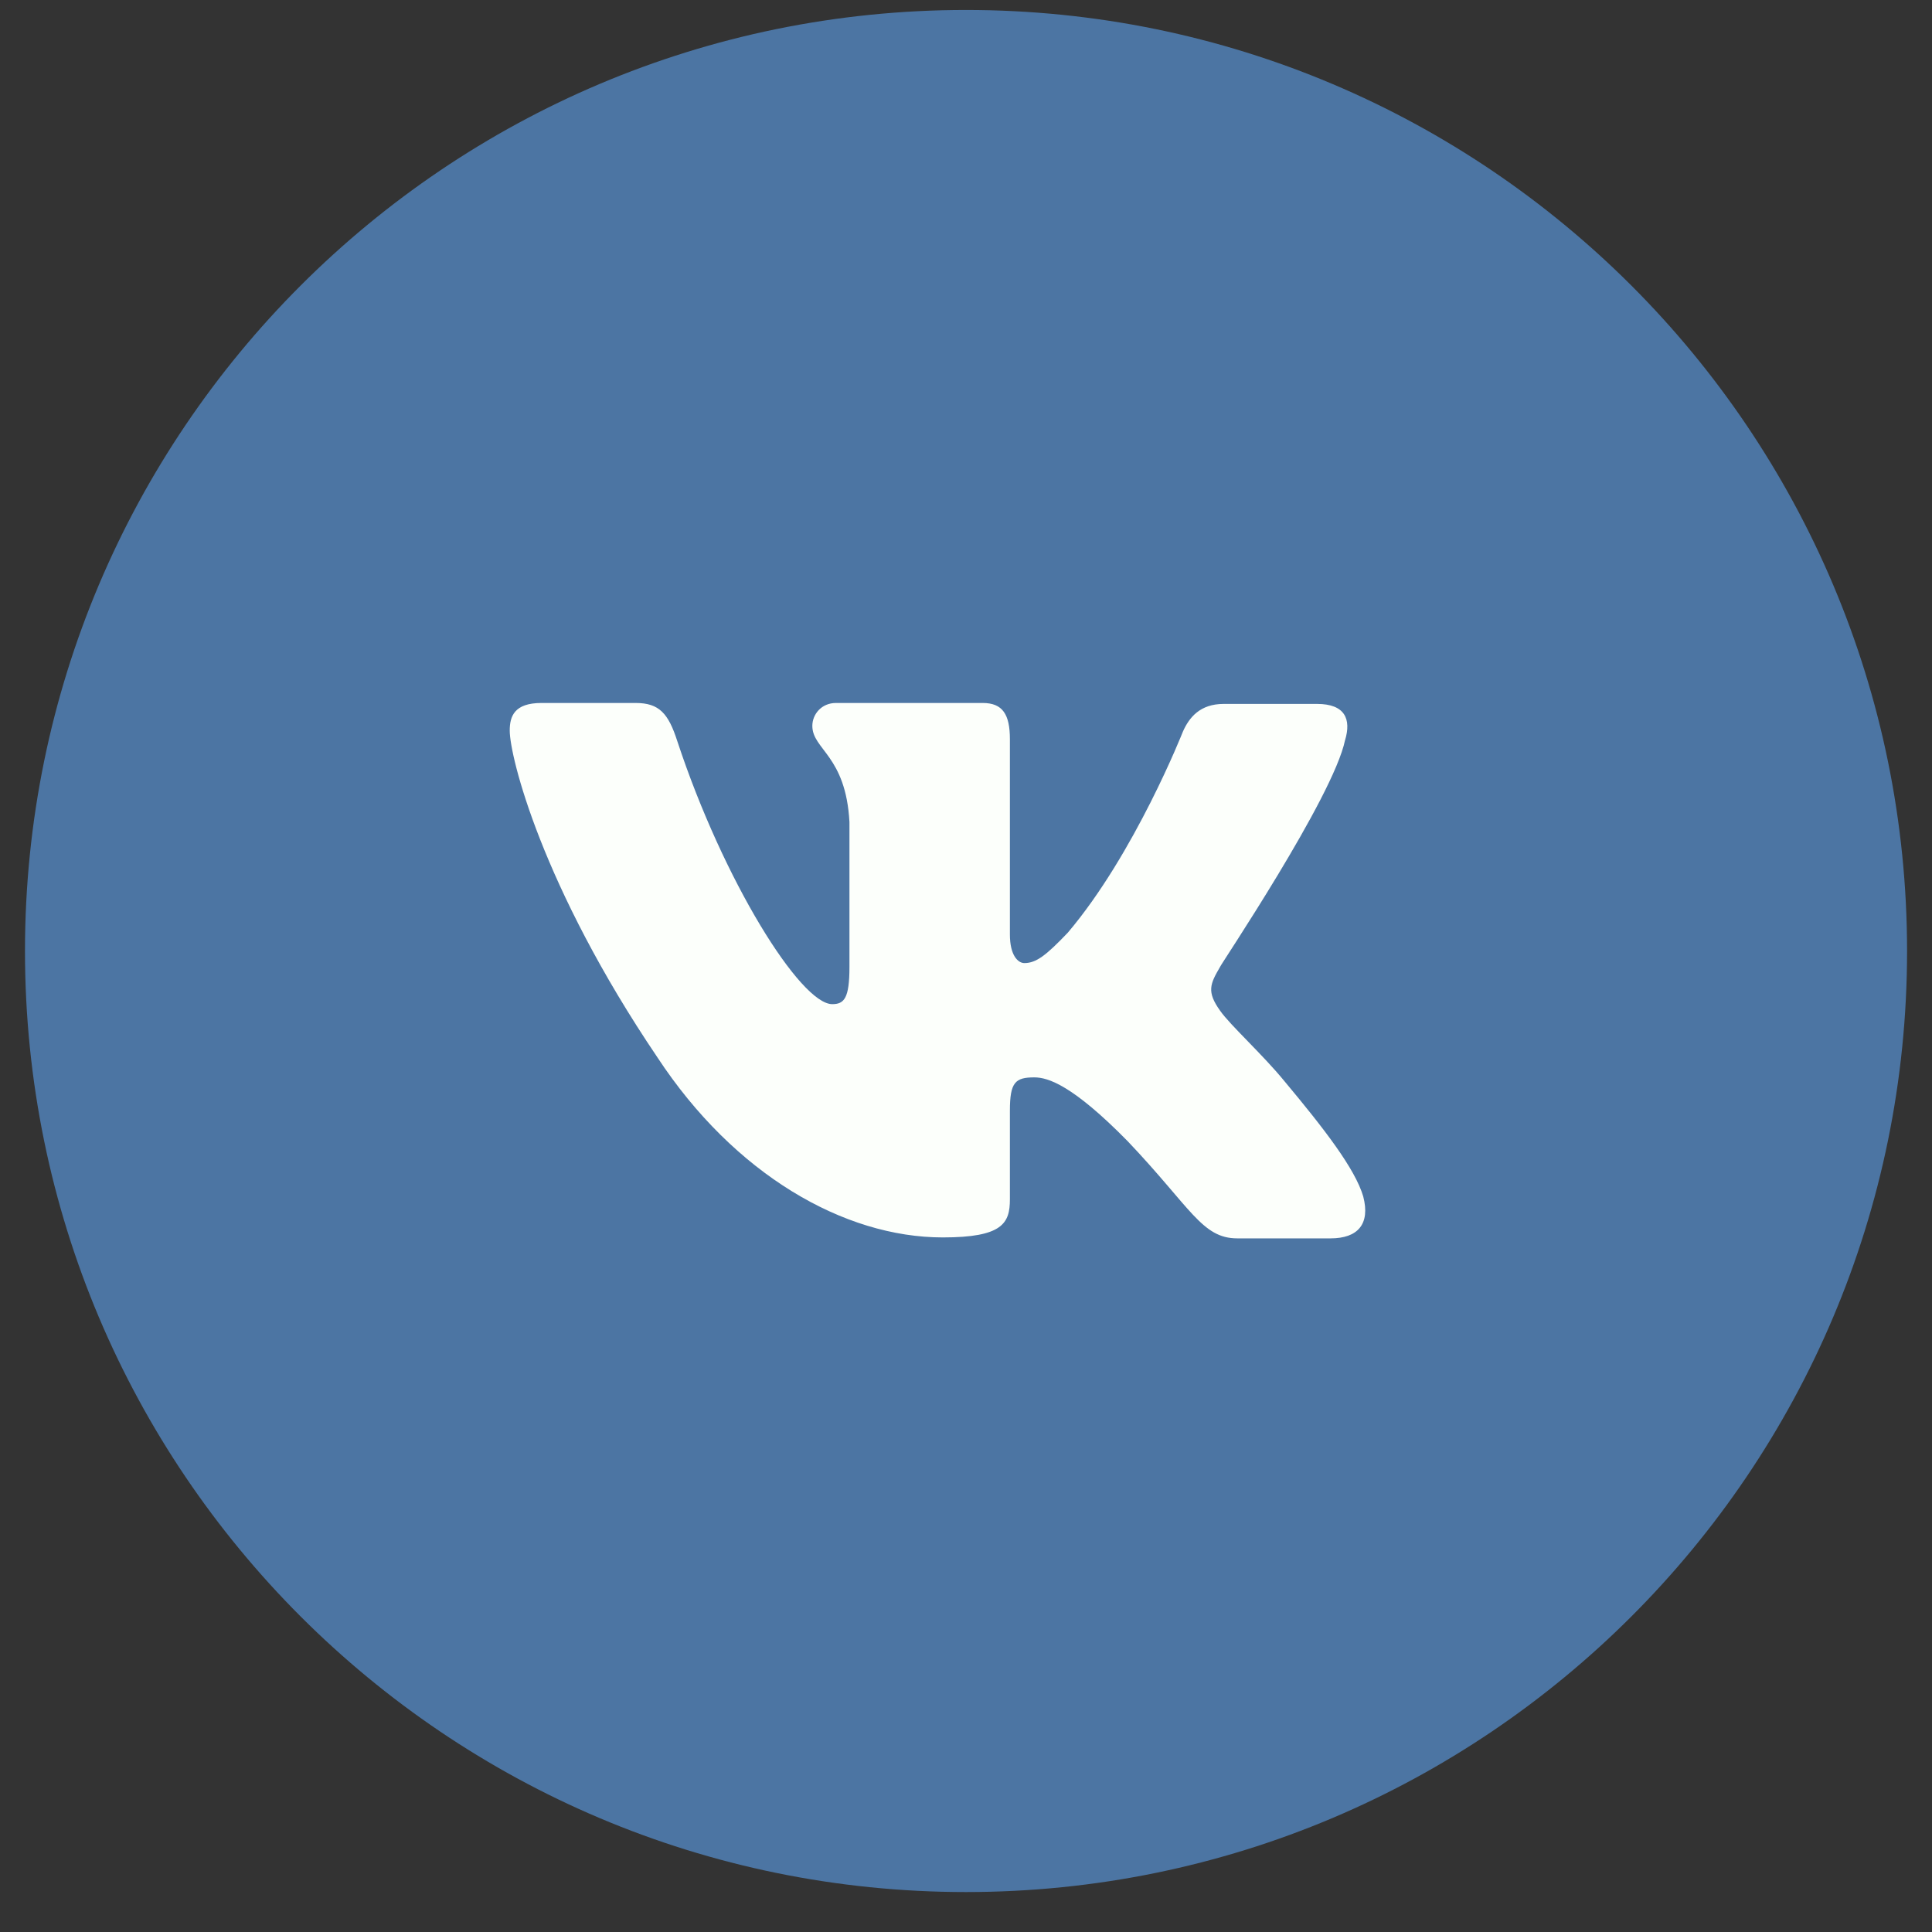
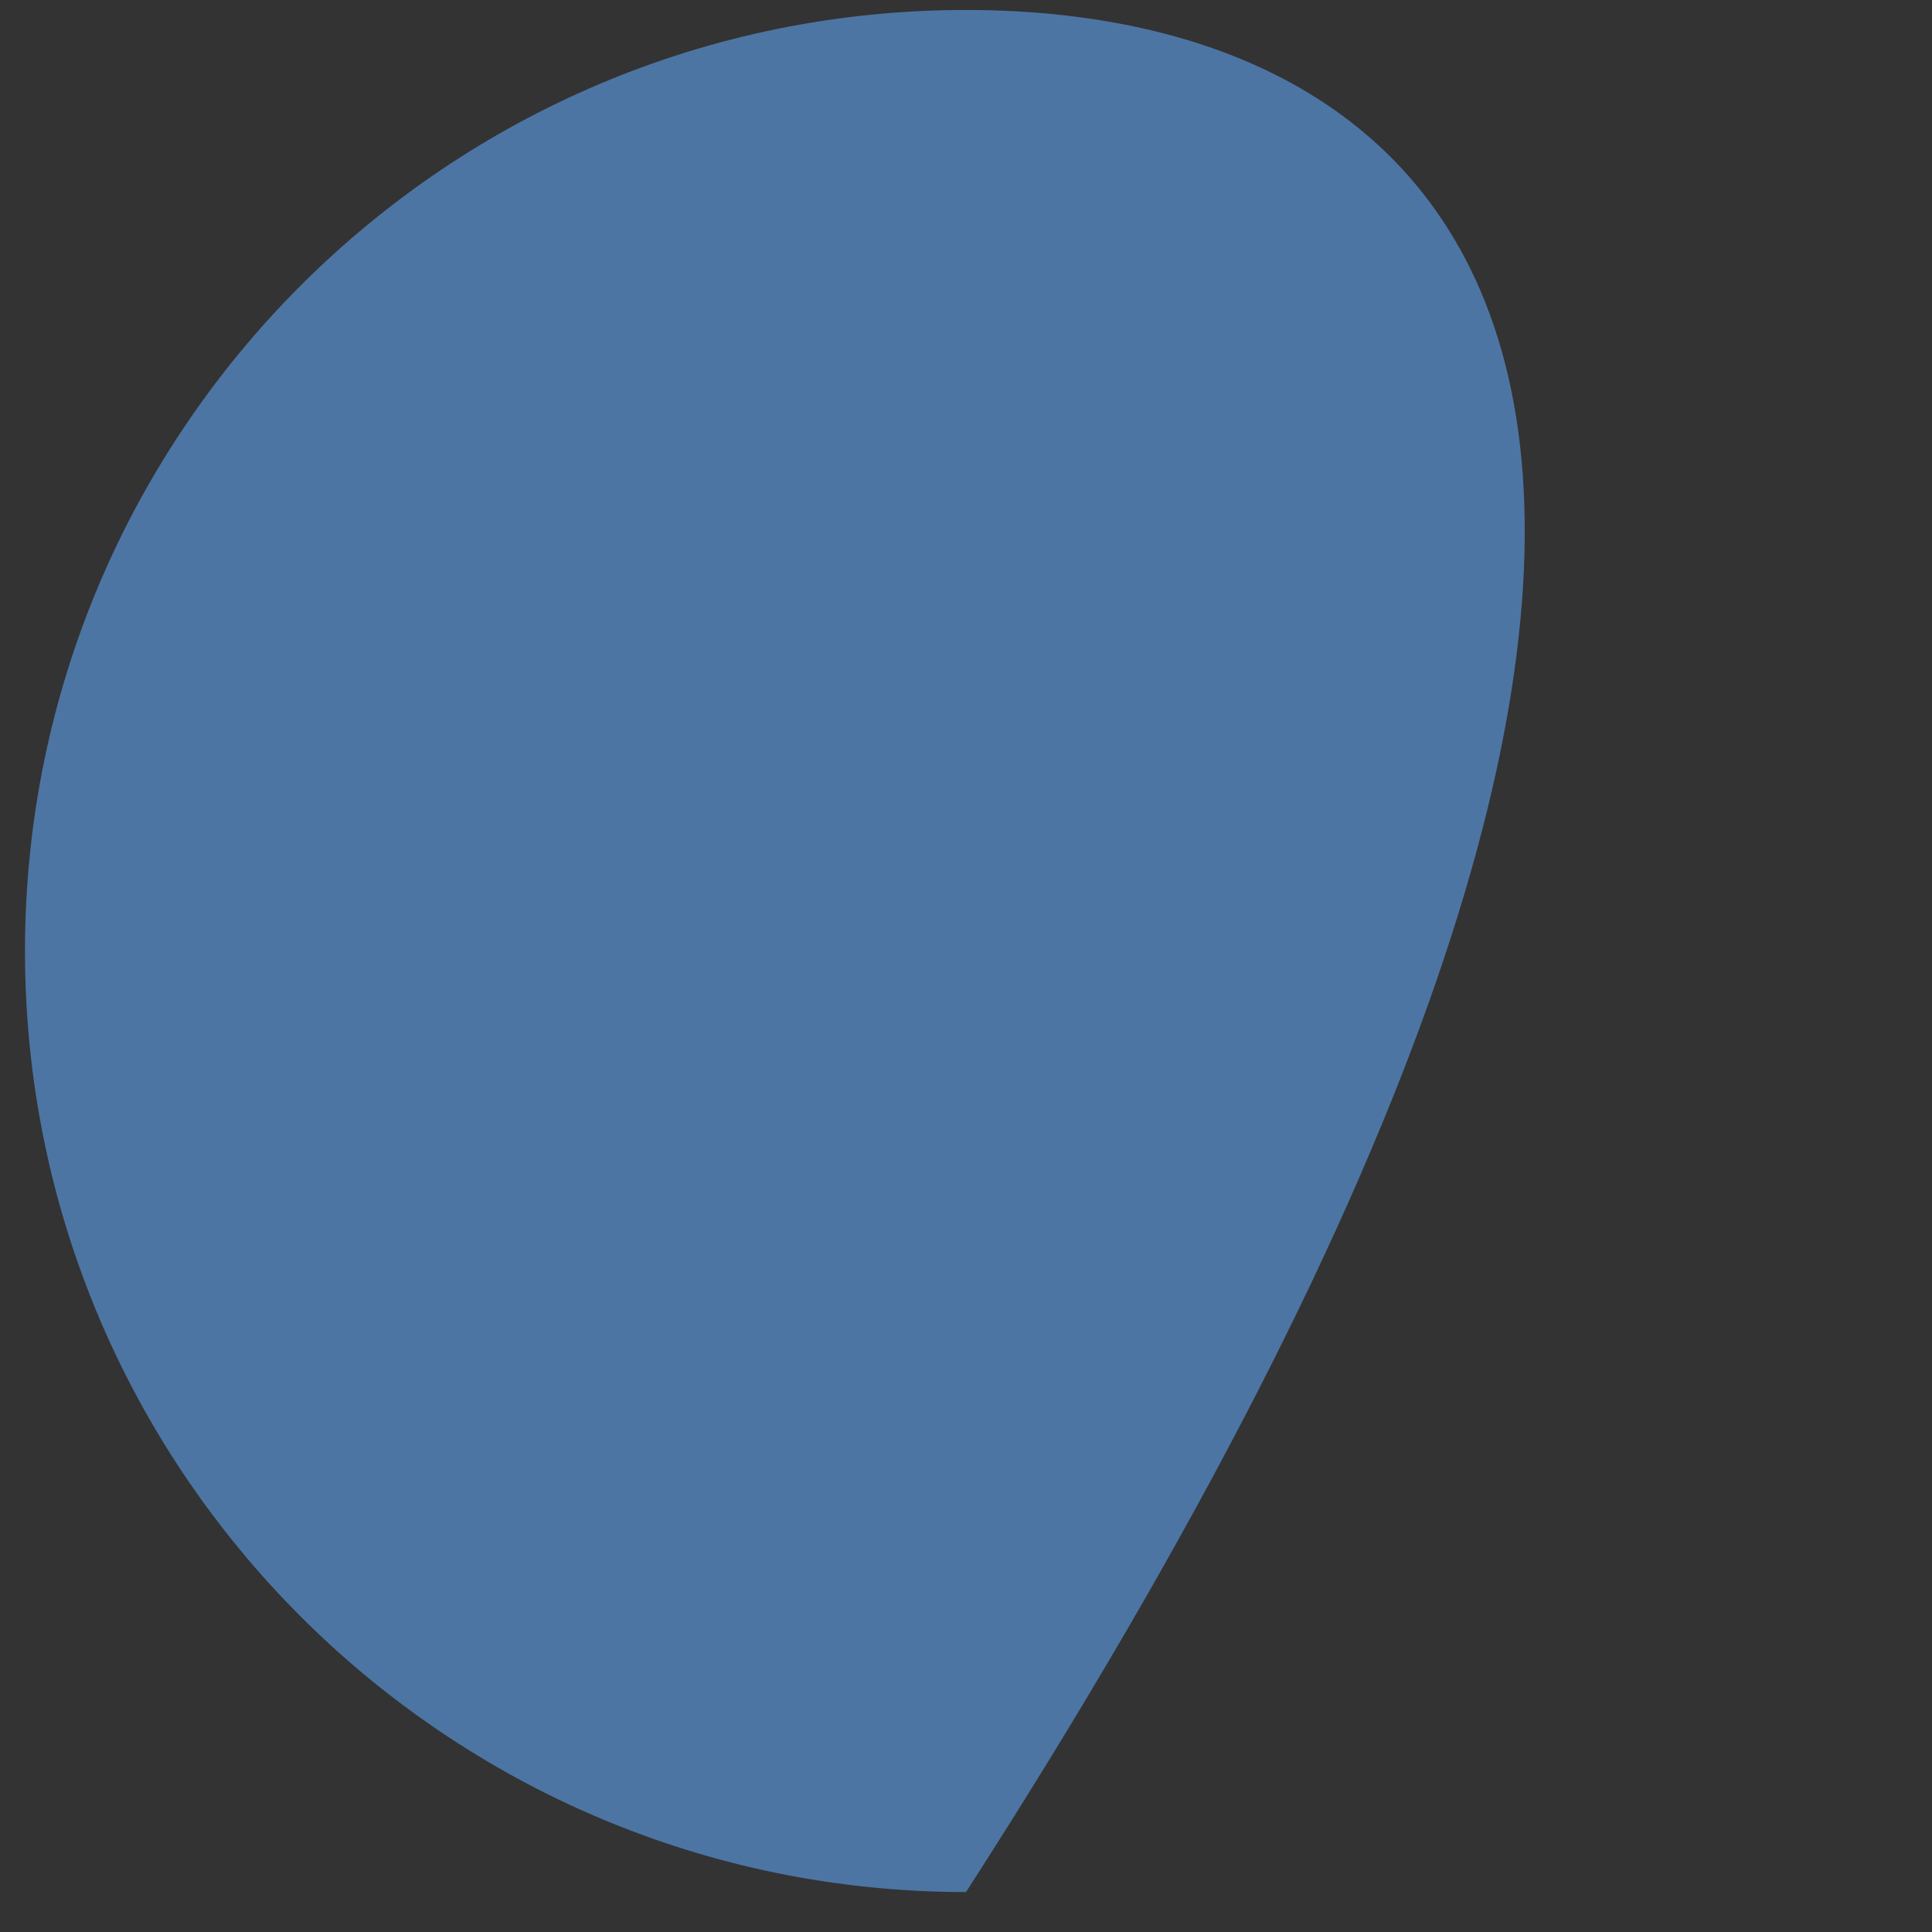
<svg xmlns="http://www.w3.org/2000/svg" width="43" height="43" viewBox="0 0 43 43" fill="none">
  <rect x="0" y="0" width="43" height="43" fill="#333333" stroke="none" />
  <g clip-path="url(#clip0_258_1551)">
-     <path d="M21.5 42.111C33.067 42.111 42.445 32.734 42.445 21.167C42.445 9.599 33.067 0.222 21.5 0.222C9.933 0.222 0.556 9.599 0.556 21.167C0.556 32.734 9.933 42.111 21.5 42.111Z" fill="#4C75A3" />
-     <path fill-rule="evenodd" clip-rule="evenodd" d="M29.937 16.474C30.078 16.006 29.937 15.667 29.313 15.667H27.235C26.711 15.667 26.469 15.965 26.328 16.282C26.328 16.282 25.259 18.997 23.767 20.757C23.283 21.265 23.061 21.435 22.799 21.435C22.658 21.435 22.477 21.265 22.477 20.799V16.452C22.477 15.9 22.316 15.646 21.872 15.646H18.605C18.282 15.646 18.08 15.9 18.08 16.155C18.08 16.685 18.826 16.812 18.906 18.297V21.521C18.906 22.221 18.788 22.349 18.523 22.349C17.818 22.349 16.104 19.613 15.075 16.497C14.876 15.879 14.673 15.646 14.148 15.646H12.051C11.446 15.646 11.345 15.943 11.345 16.261C11.345 16.833 12.051 19.717 14.632 23.534C16.346 26.14 18.786 27.541 20.984 27.541C22.315 27.541 22.477 27.224 22.477 26.694V24.72C22.477 24.085 22.598 23.979 23.021 23.979C23.323 23.979 23.868 24.147 25.098 25.399C26.509 26.883 26.751 27.562 27.538 27.562H29.615C30.22 27.562 30.502 27.244 30.341 26.629C30.16 26.013 29.473 25.123 28.587 24.063C28.102 23.469 27.376 22.813 27.155 22.494C26.852 22.07 26.933 21.901 27.155 21.519C27.134 21.519 29.676 17.744 29.937 16.471" fill="#FCFFFB" />
+     <path d="M21.5 42.111C42.445 9.599 33.067 0.222 21.5 0.222C9.933 0.222 0.556 9.599 0.556 21.167C0.556 32.734 9.933 42.111 21.5 42.111Z" fill="#4C75A3" />
  </g>
  <defs>
    <clipPath id="clip0_258_1551">
      <rect width="41.889" height="41.889" fill="white" transform="translate(0.556 0.222)" />
    </clipPath>
  </defs>
</svg>